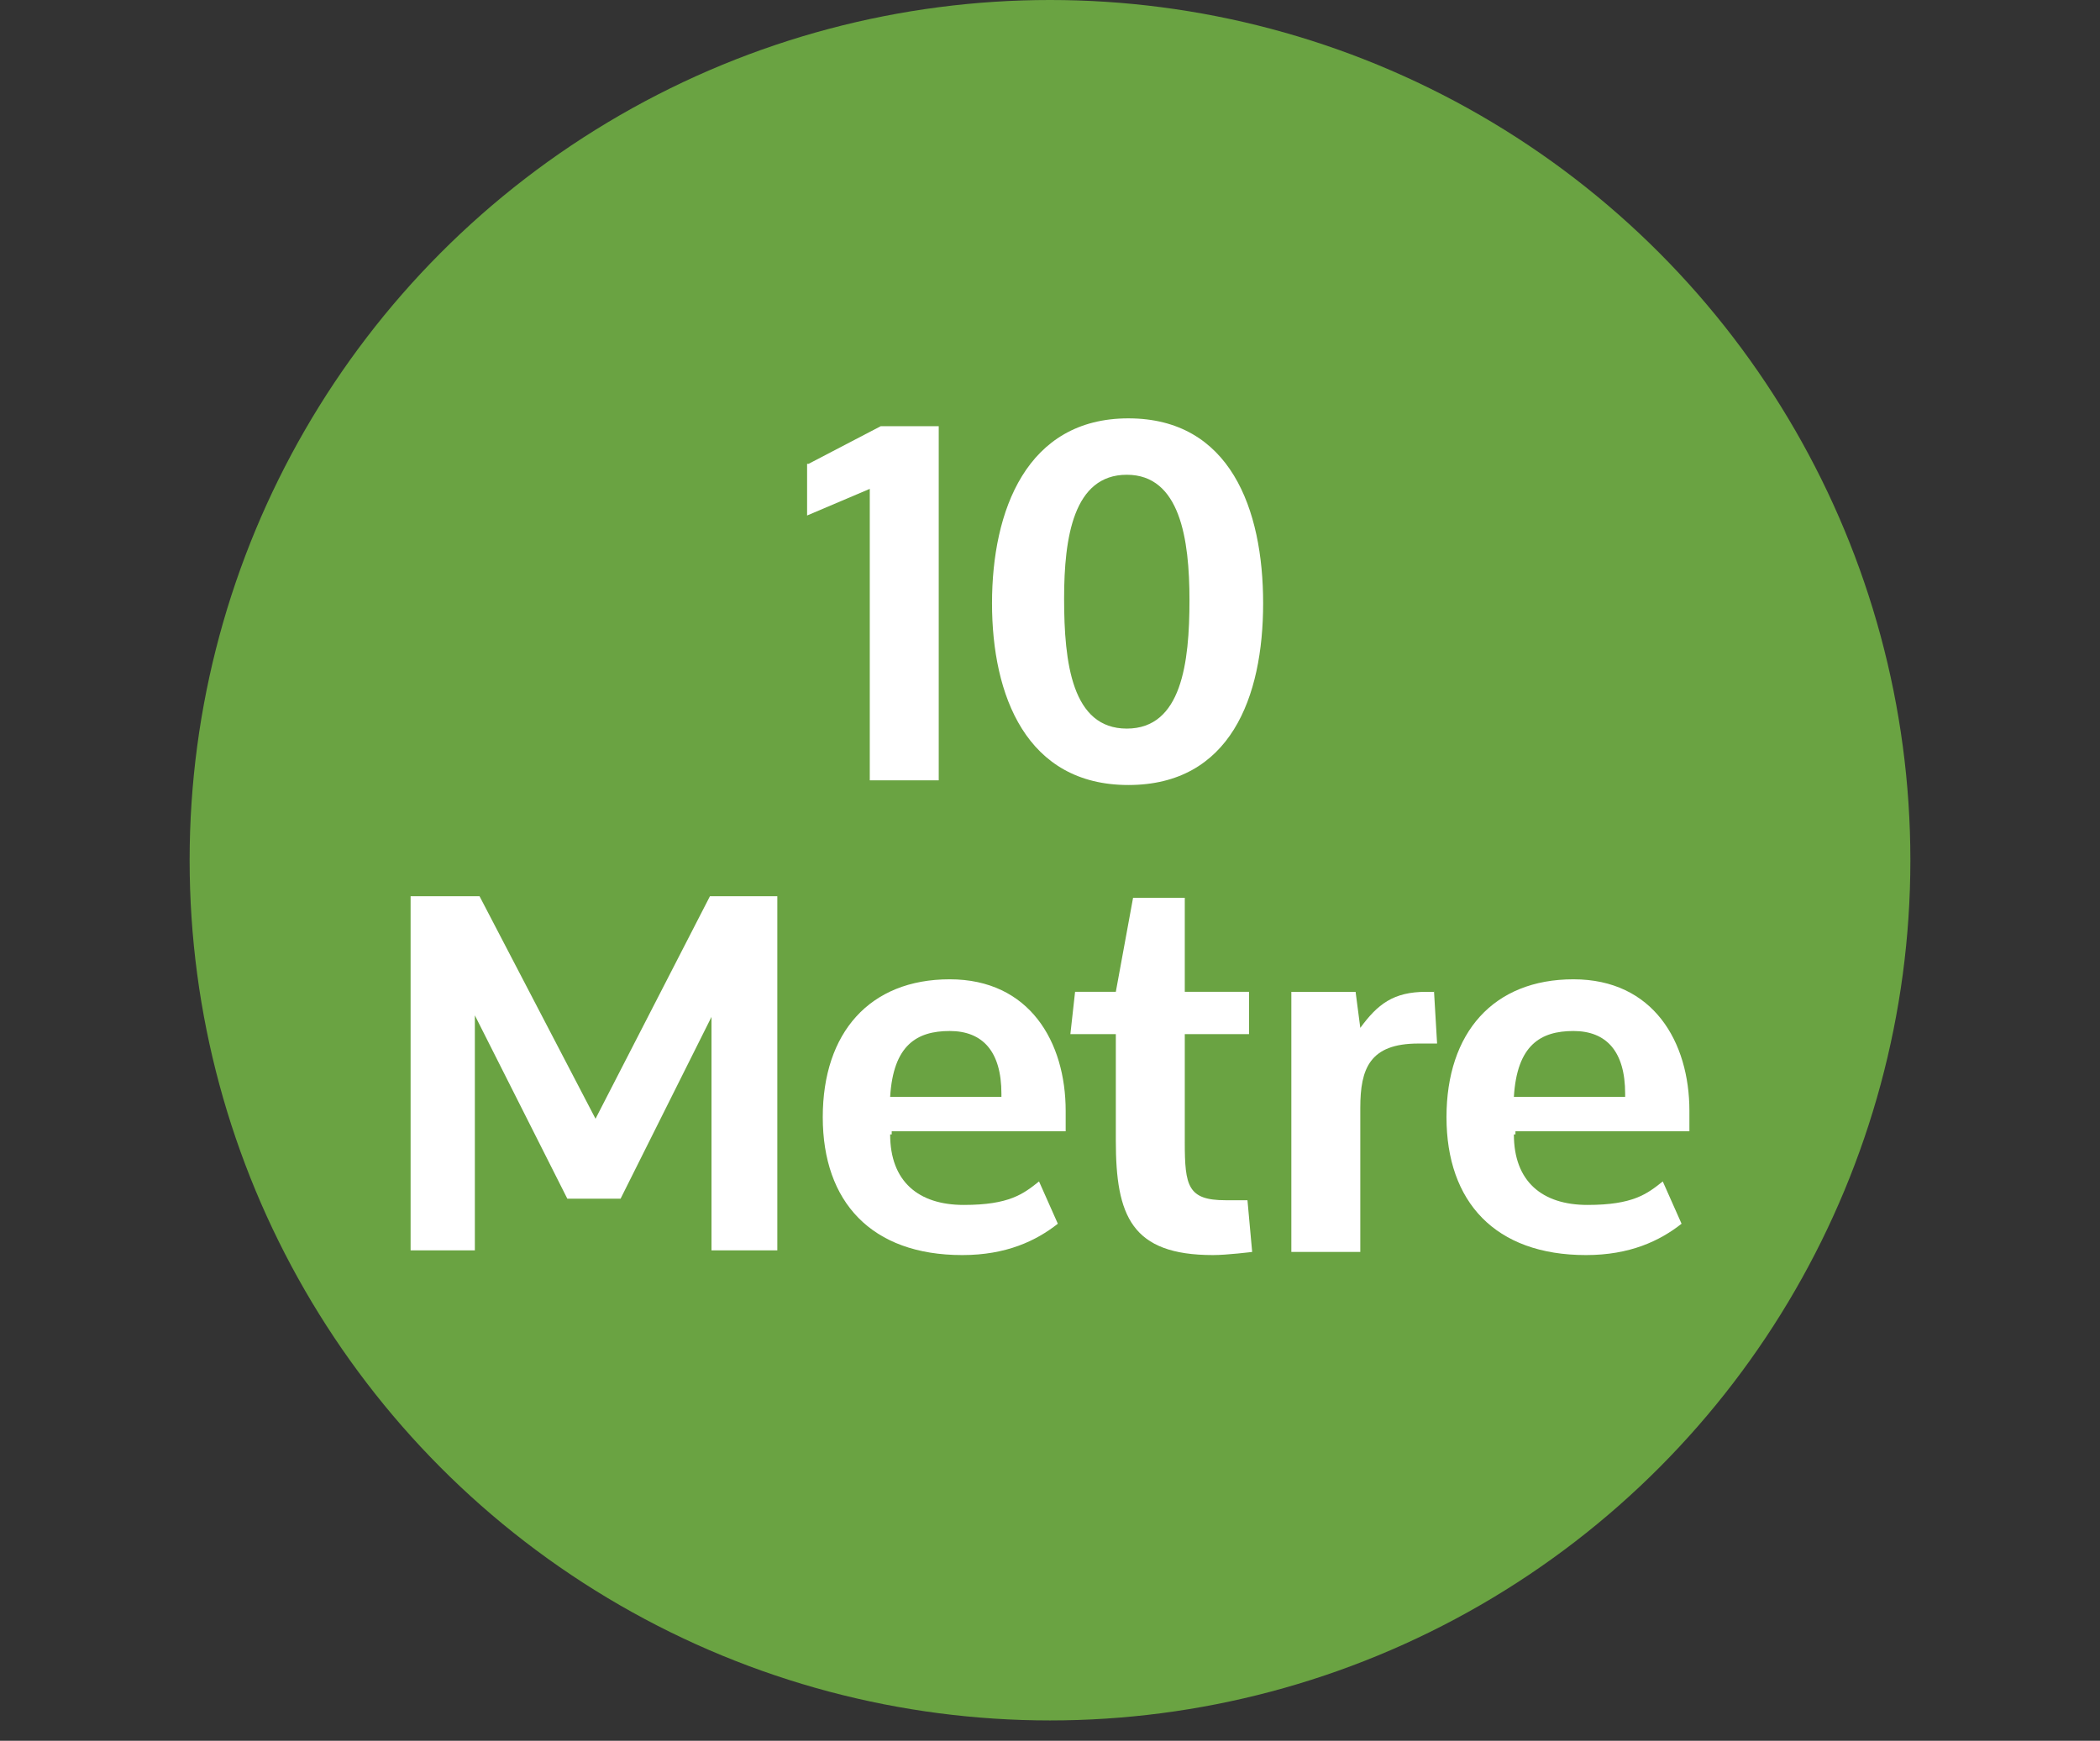
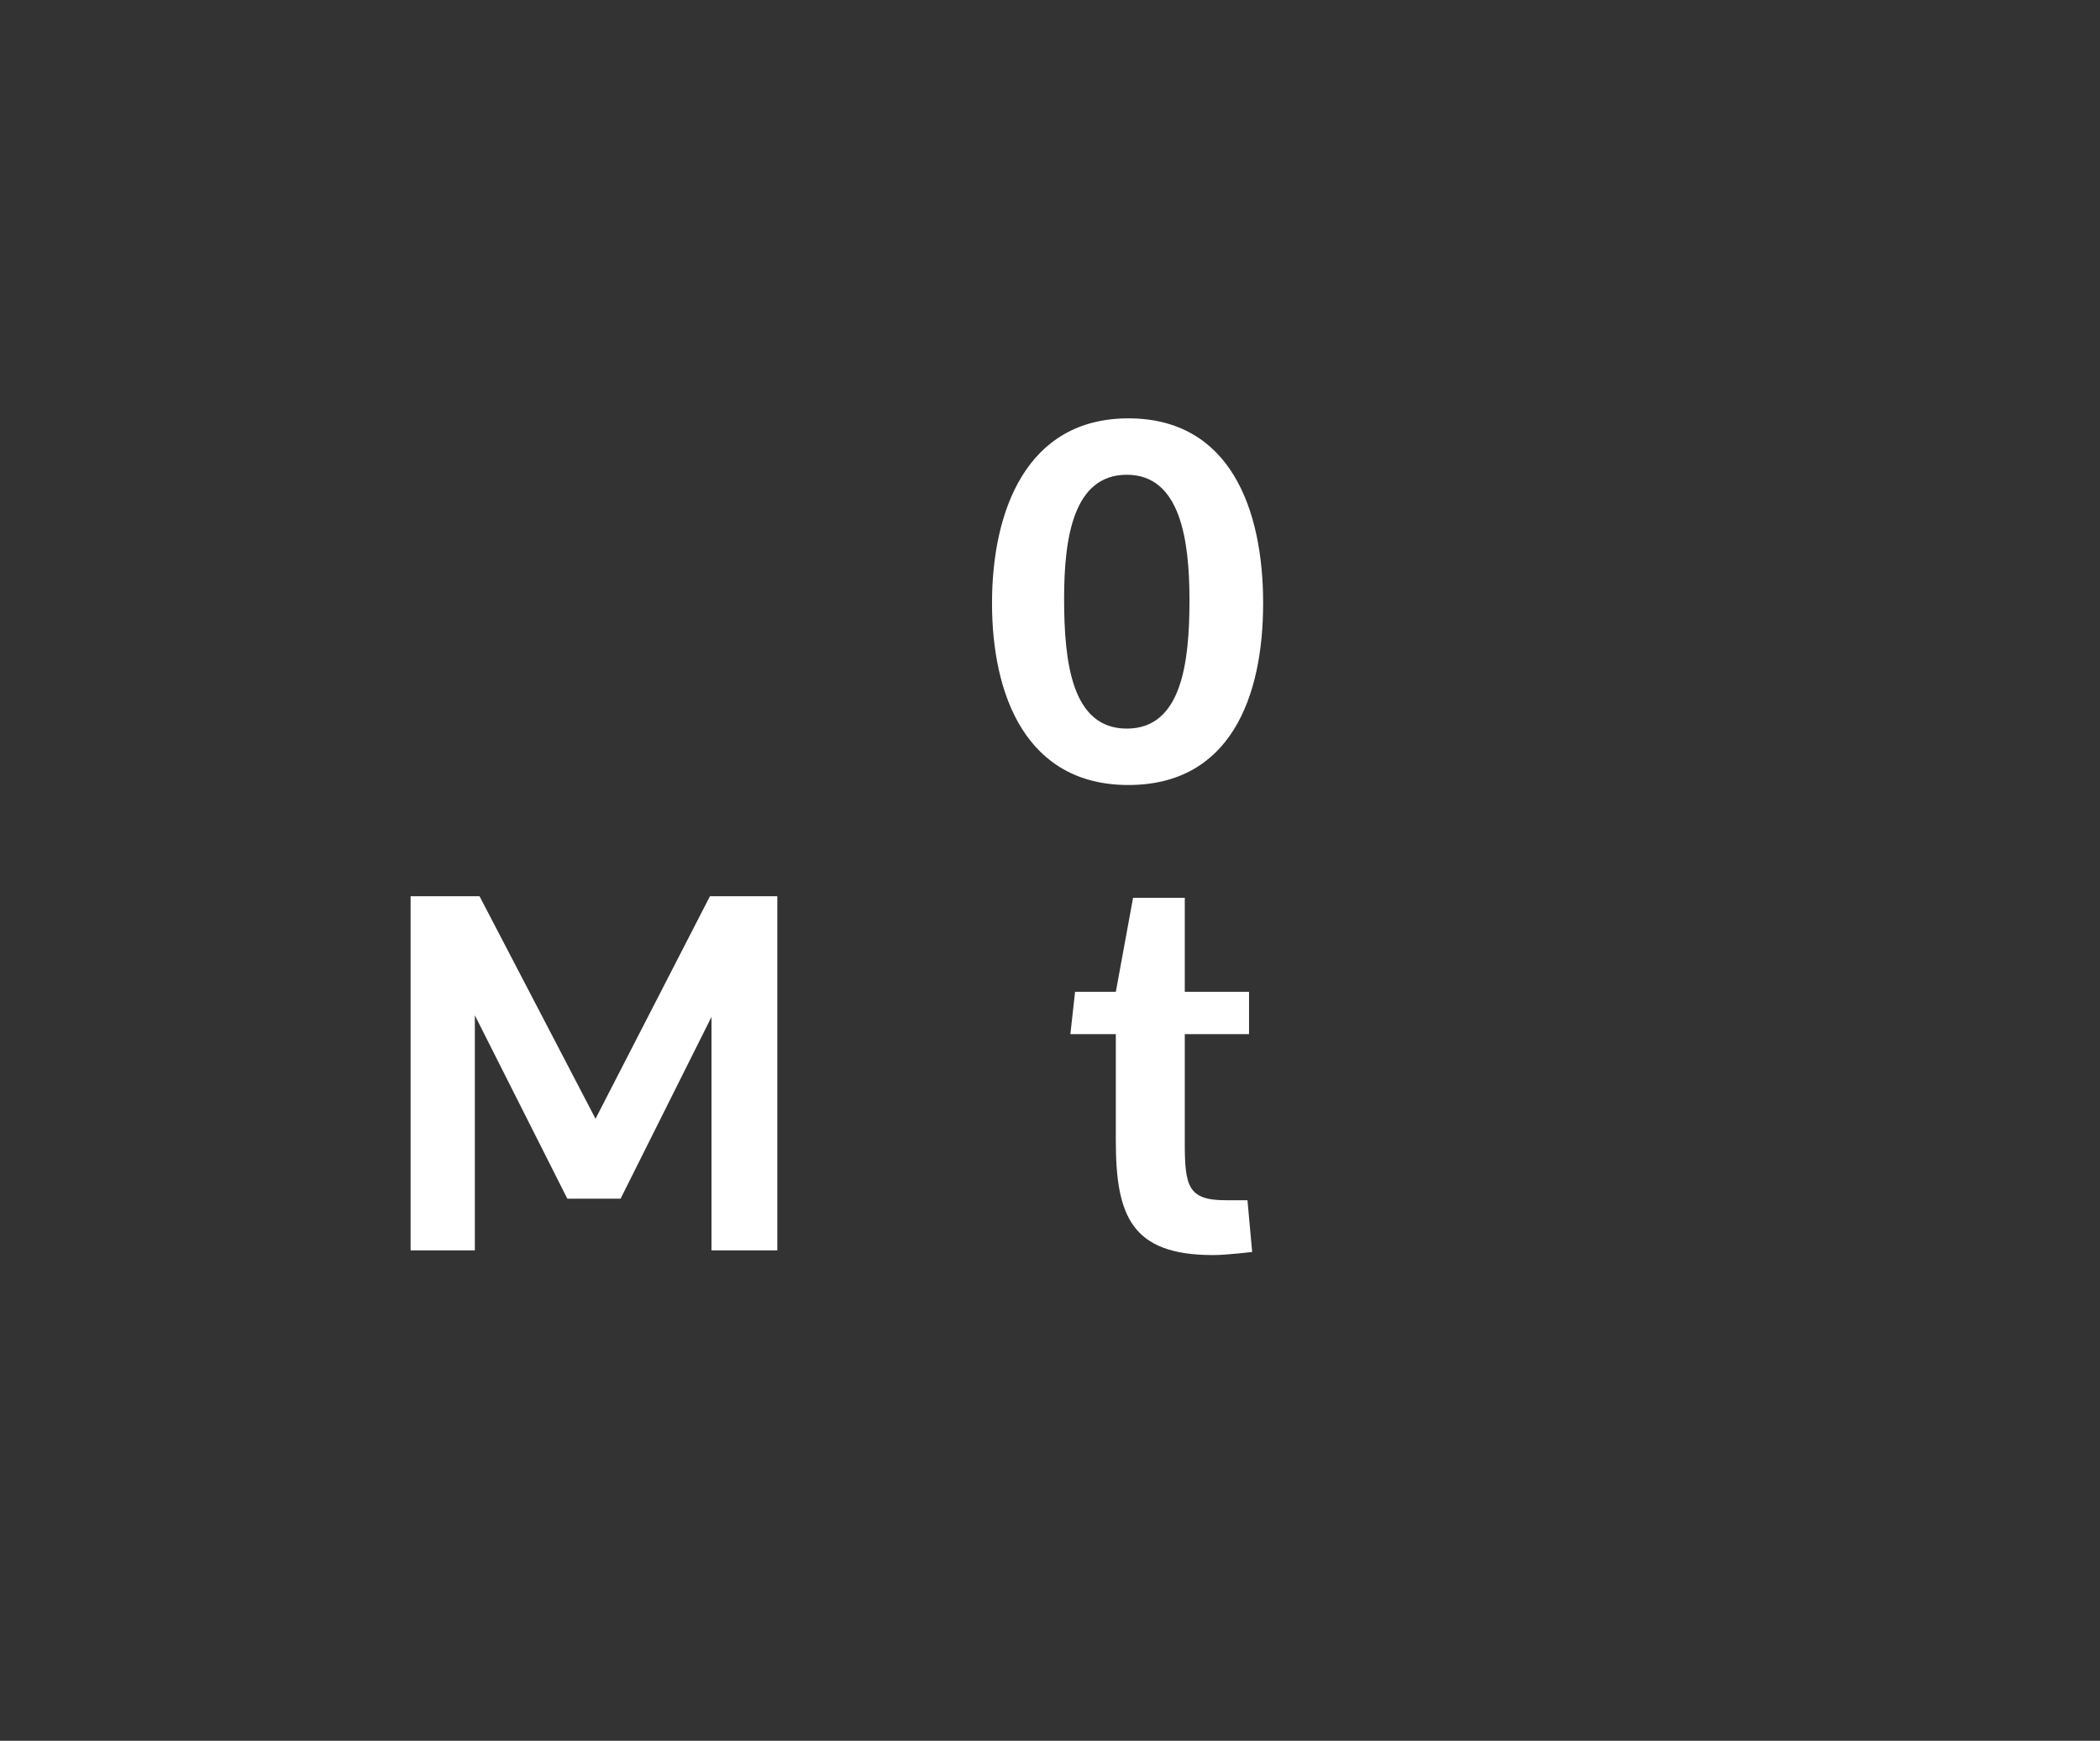
<svg xmlns="http://www.w3.org/2000/svg" id="Layer_1" viewBox="0 0 134 111.1">
  <rect x="0" y="0" width="134" height="111.1" fill="#333333" stroke="none" />
  <defs>
    <style>      .st0 {        isolation: isolate;      }      .st1 {        fill: #fff;      }      .st2 {        fill: #6aa342;      }    </style>
  </defs>
-   <circle class="st2" cx="67" cy="54.9" r="54.9" />
  <g id="Group_182">
    <g id="_10_Metre" class="st0">
      <g class="st0">
-         <path class="st1" d="M51.6,29.6l4.6-2.4h3.7v22.6h-4.4v-18.6l-4,1.7v-3.3s0,0,.1,0Z" />
        <path class="st1" d="M80.6,38.5c0,6-2.1,11.6-8.6,11.6s-8.7-5.7-8.7-11.6,2.2-11.8,8.7-11.8,8.6,5.8,8.6,11.8ZM75.9,38.3c0-3.9-.6-8-4-8s-4,4-4,7.9h0c0,4.1.5,8.3,4,8.3s4-4.2,4-8.2Z" />
      </g>
      <g class="st0">
        <path class="st1" d="M45.4,64.9l-5.8,11.6h-3.4l-5.9-11.7v15h-4.1v-22.6h4.4l7.4,14.2,7.3-14.2h4.3v22.6h-4.2v-14.8h0Z" />
-         <path class="st1" d="M56.8,72.4c0,3,1.8,4.5,4.7,4.5s3.8-.7,4.8-1.5l1.2,2.7c-1.4,1.1-3.3,2-6.1,2-5.8,0-8.9-3.4-8.9-8.8s3-8.8,8.1-8.8,7.4,4,7.4,8.4h0v1.3h-11.1v.2h-.1ZM63.9,70v-.2c0-2.7-1.2-4-3.3-4s-3.6.9-3.8,4.2h7.1Z" />
        <path class="st1" d="M75.6,72.9c0,2.8.2,3.7,2.6,3.7s1.4,0,1.4,0l.3,3.3s-1.6.2-2.5.2c-5.2,0-6.2-2.5-6.2-7.3v-6.8h-2.9l.3-2.7h2.6l1.1-6h3.3v6h4.1v2.7h-4.1v7.1s0-.2,0-.2Z" />
-         <path class="st1" d="M91.5,63.2l.2,3.4h-1.2c-3.1,0-3.7,1.6-3.7,4.1v9.2h-4.4v-16.6h4.1l.3,2.3c1.1-1.5,2.1-2.3,4.2-2.3h.5Z" />
-         <path class="st1" d="M96.6,72.4c0,3,1.8,4.5,4.7,4.5s3.8-.7,4.8-1.5l1.2,2.7c-1.4,1.1-3.3,2-6.1,2-5.8,0-8.9-3.4-8.9-8.8s3-8.8,8.1-8.8,7.4,4,7.4,8.4h0v1.3h-11.1v.2h0ZM103.7,70v-.2c0-2.7-1.2-4-3.3-4s-3.6.9-3.8,4.2h7.1Z" />
      </g>
    </g>
  </g>
</svg>